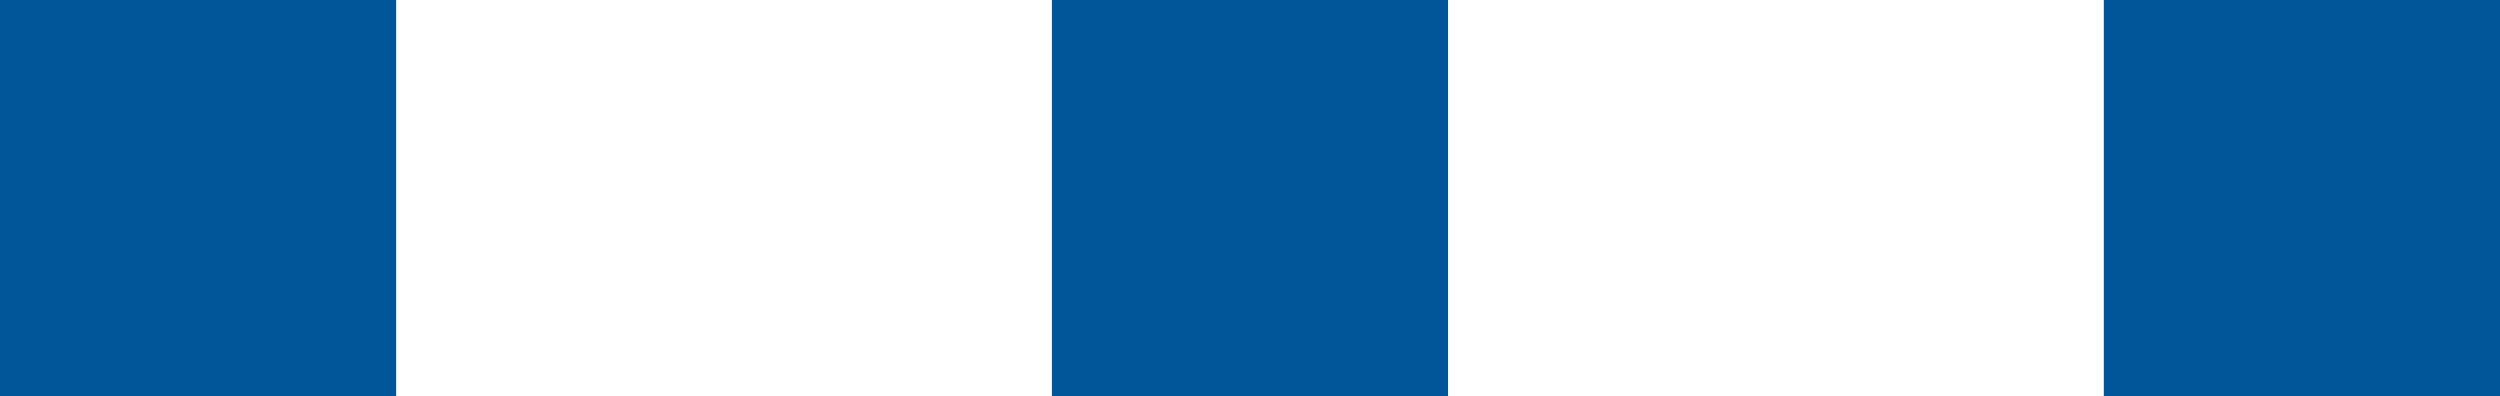
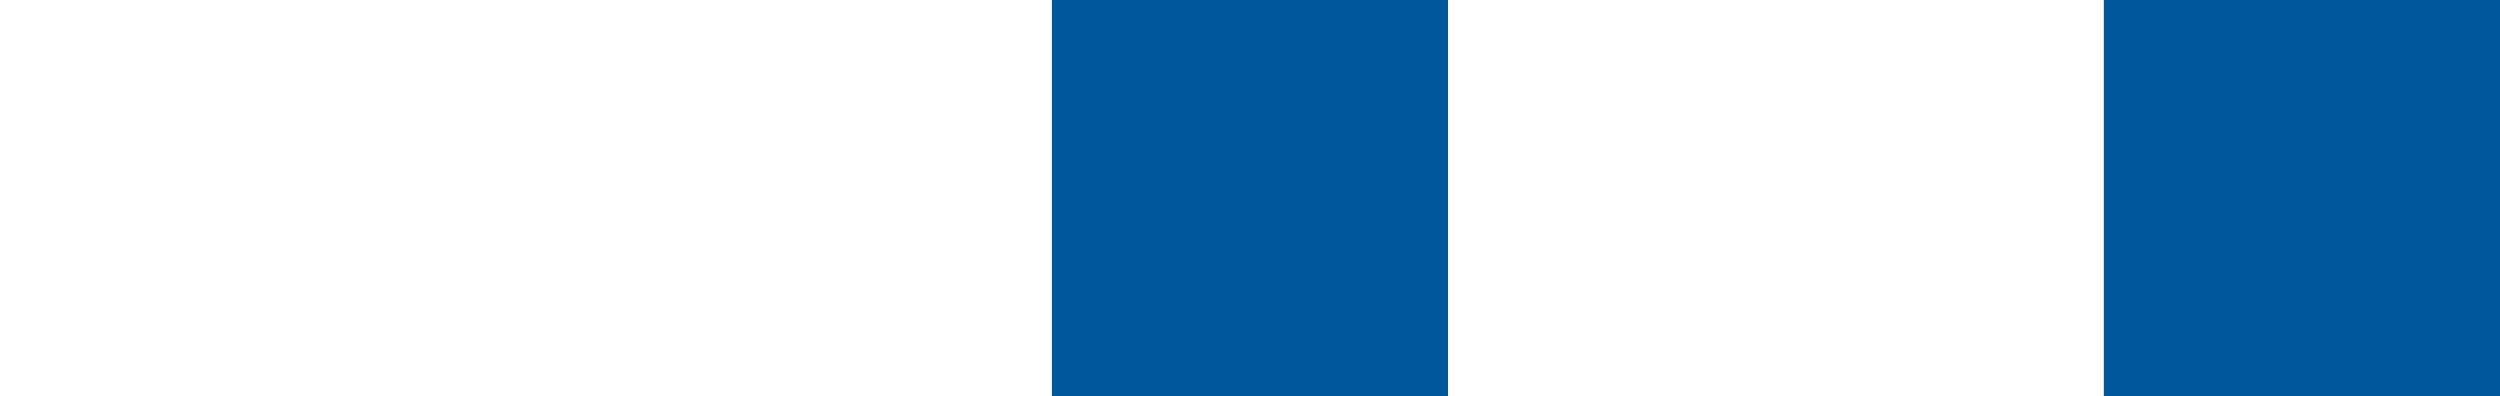
<svg xmlns="http://www.w3.org/2000/svg" width="61" height="9.666" viewBox="0 0 61 9.666">
  <g id="グループ_65" data-name="グループ 65" transform="translate(-930.332 -1666.94)">
-     <rect id="長方形_2" data-name="長方形 2" width="9.666" height="9.666" transform="translate(930.332 1666.94)" fill="#005698" />
    <rect id="長方形_3" data-name="長方形 3" width="9.666" height="9.666" transform="translate(955.998 1666.94)" fill="#005698" />
    <rect id="長方形_4" data-name="長方形 4" width="9.667" height="9.666" transform="translate(981.665 1666.94)" fill="#005698" />
  </g>
</svg>